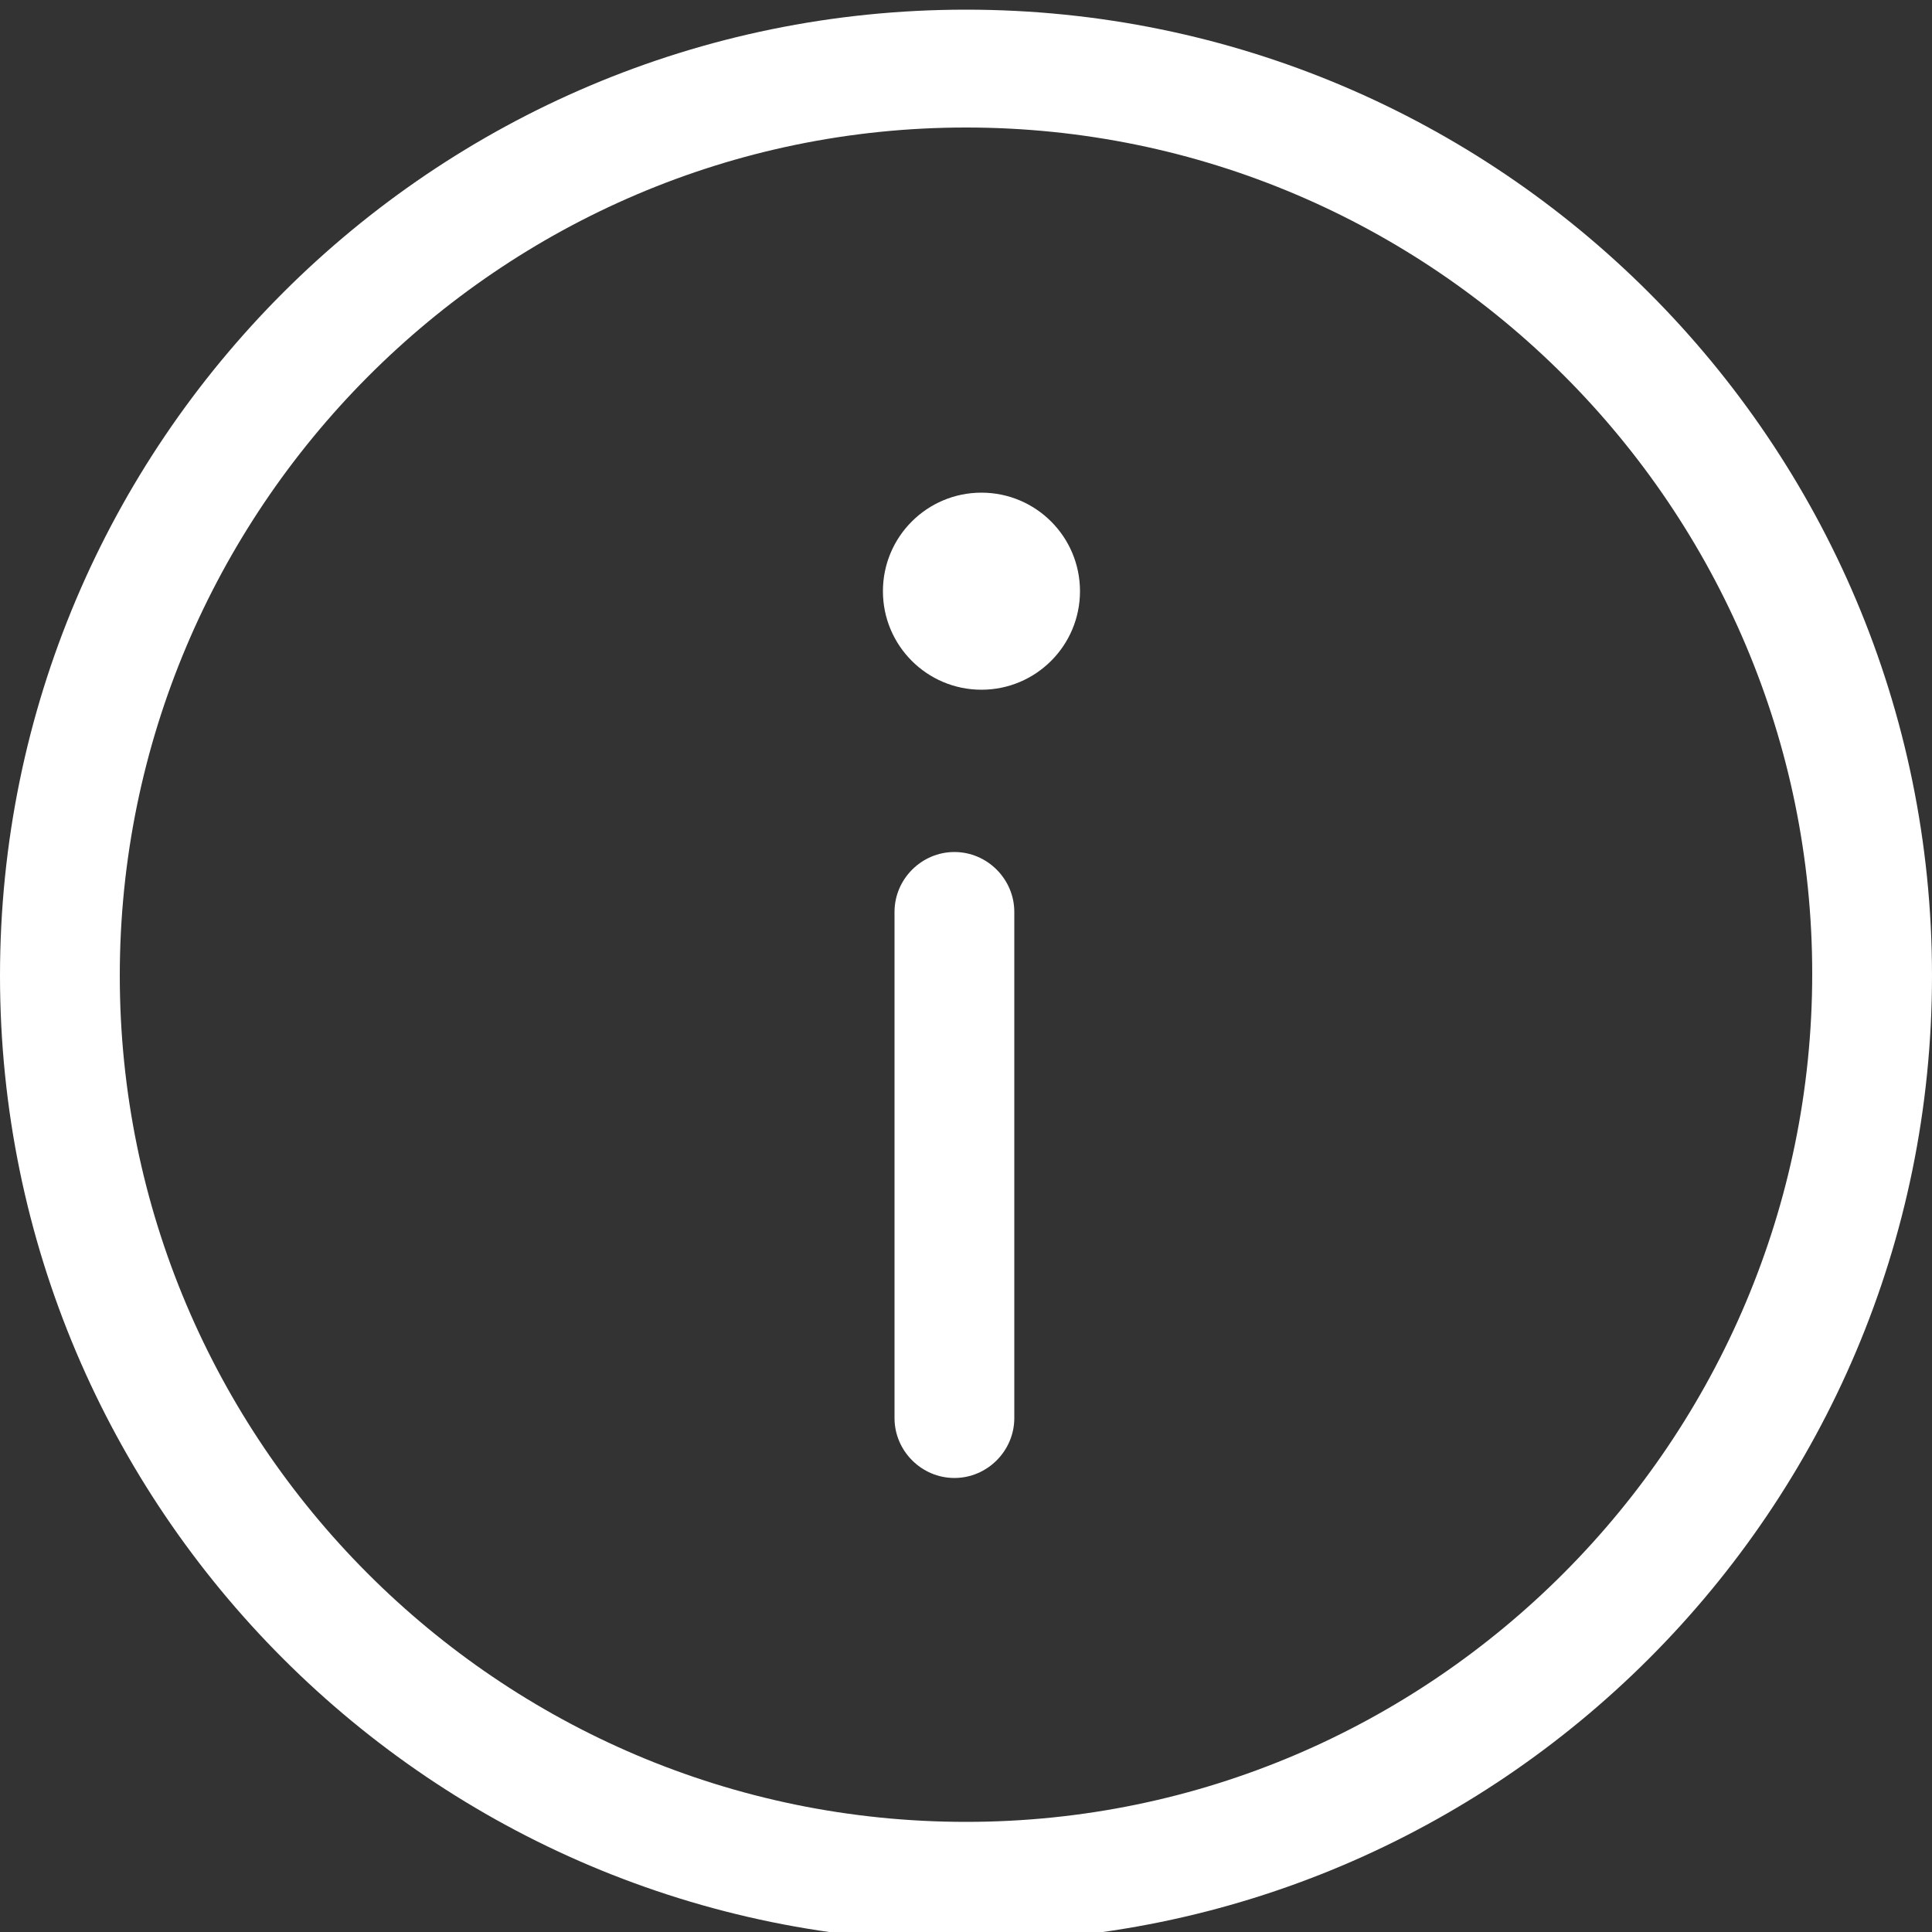
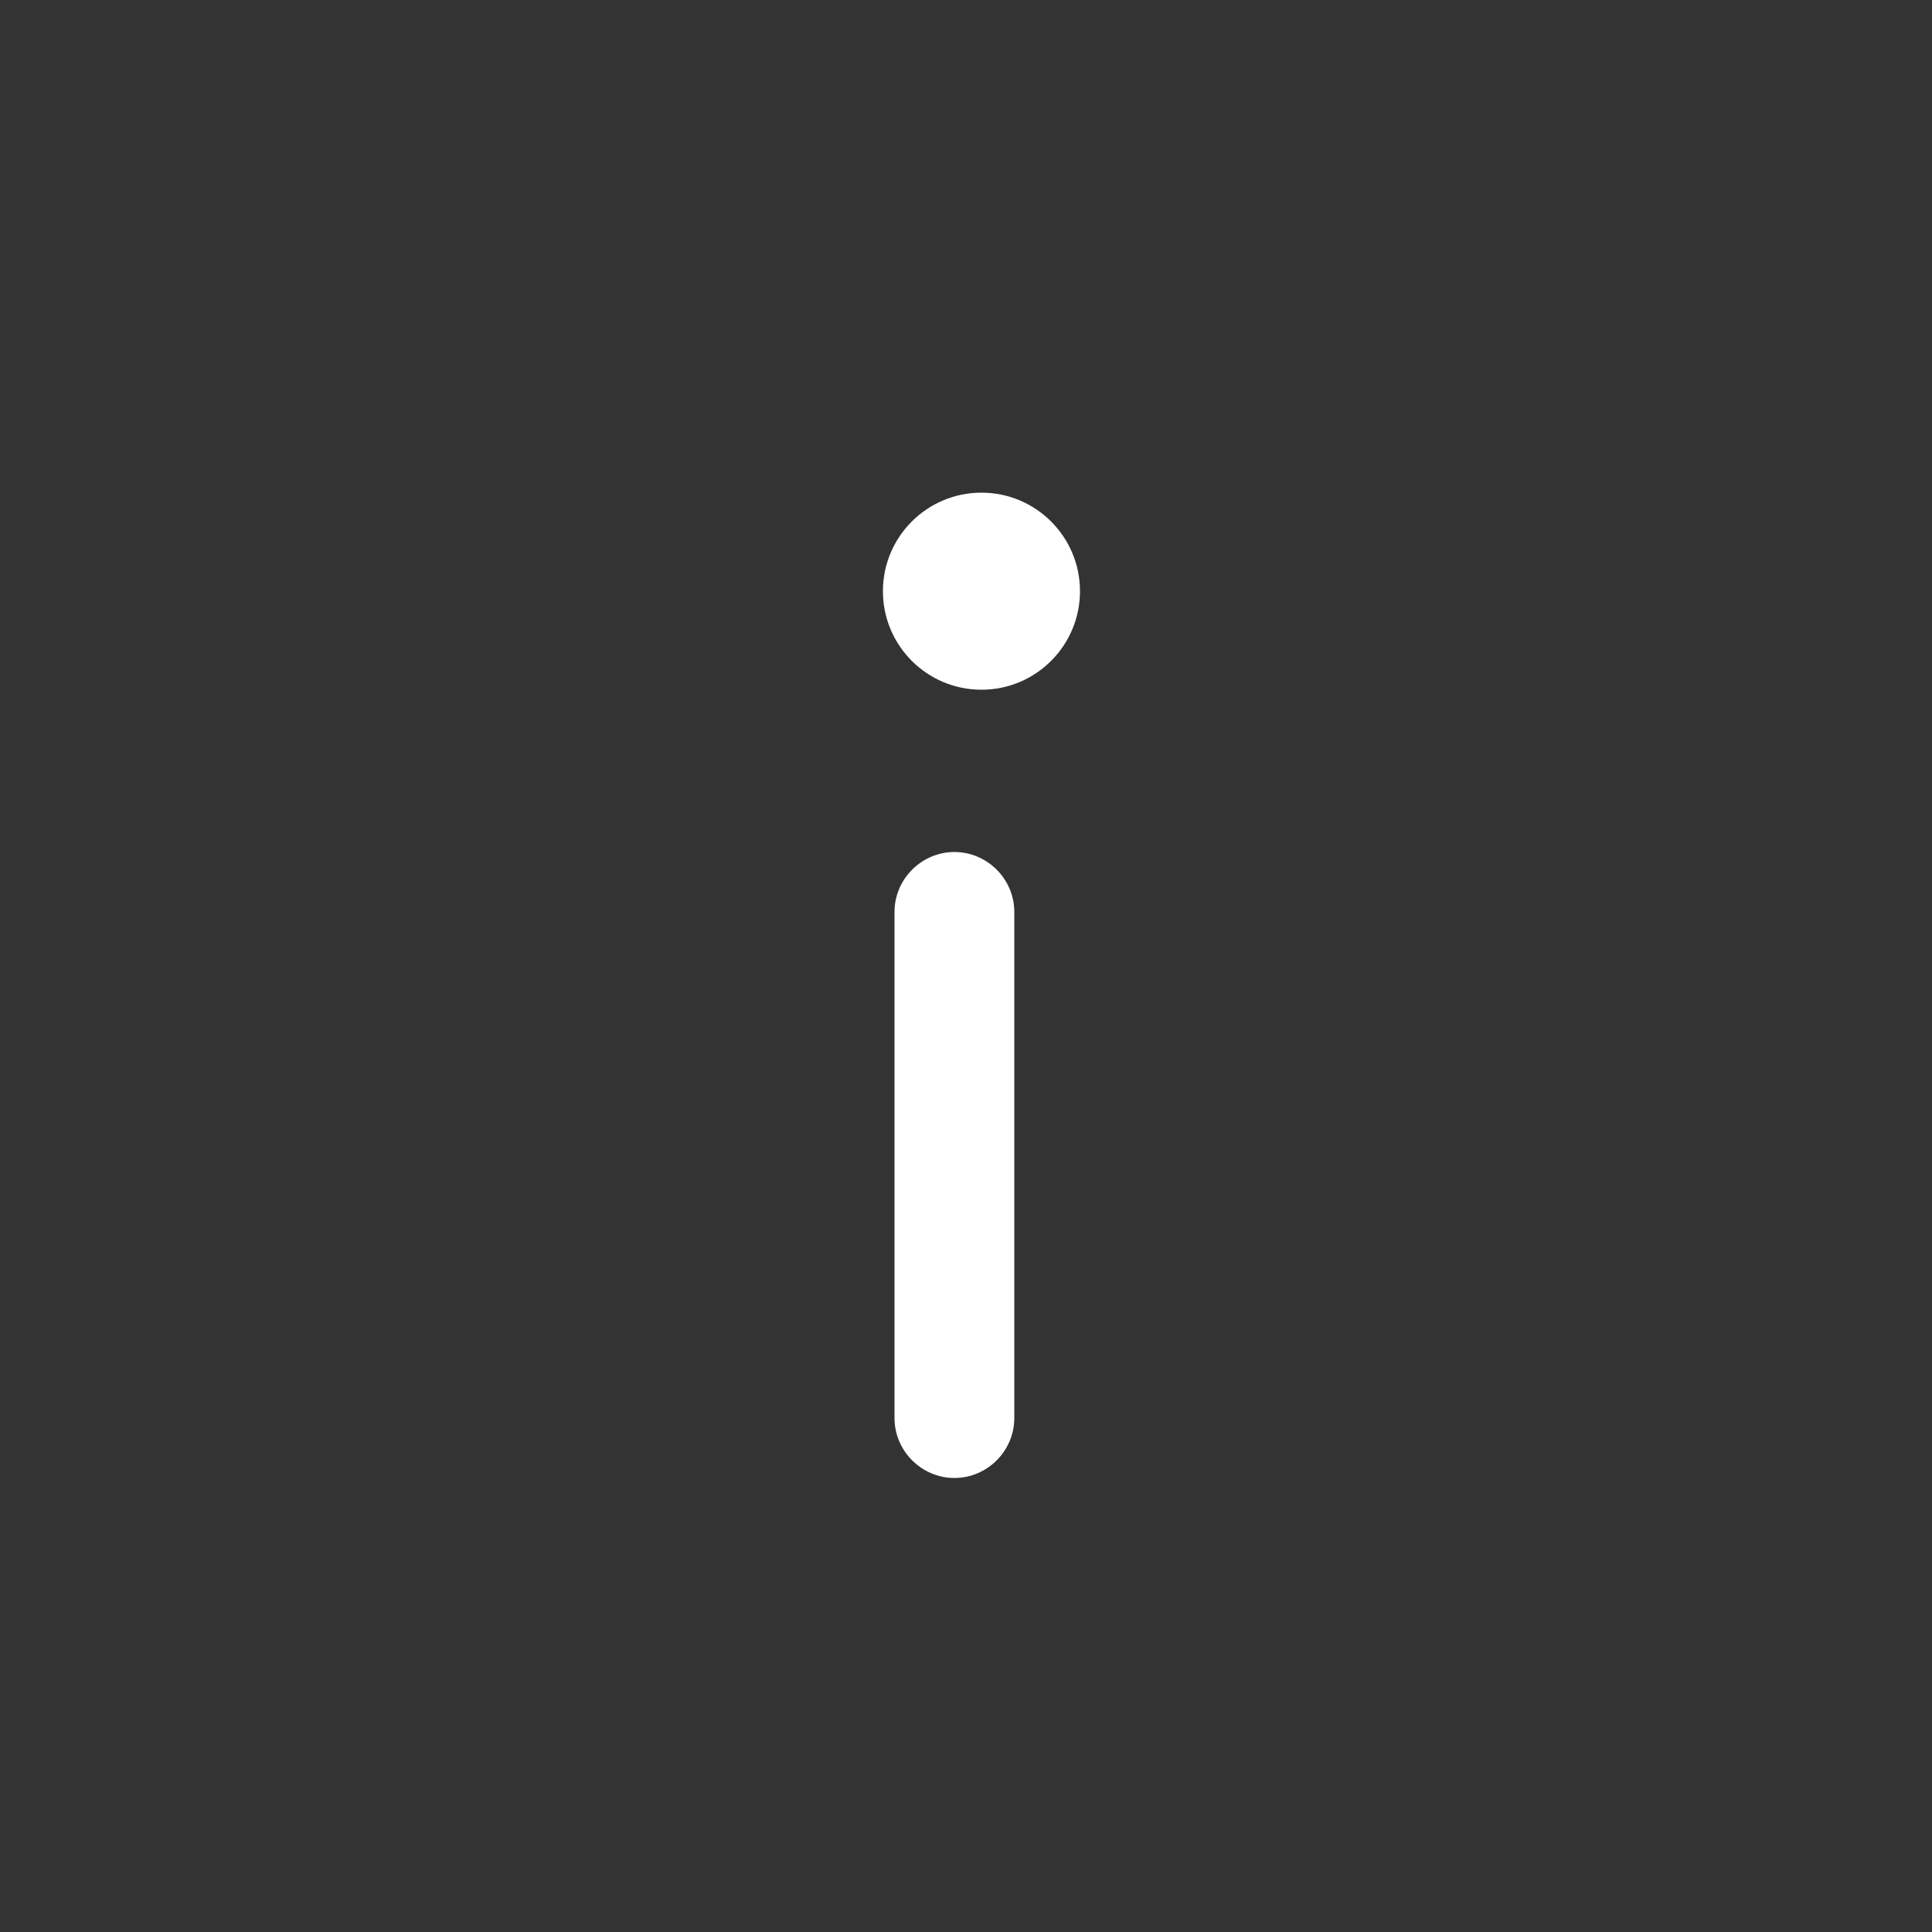
<svg xmlns="http://www.w3.org/2000/svg" version="1.1" id="Primer_plano" x="0px" y="0px" viewBox="0 0 100 100" style="enable-background:new 0 0 100 100;" xml:space="preserve">
  <rect x="0" y="0" width="100" height="100" fill="#333333" stroke="none" />
  <style type="text/css">
	.st0{fill-rule:evenodd;clip-rule:evenodd;fill:#FFFFFF;}
	.st1{fill-rule:evenodd;clip-rule:evenodd;}
	.st2{fill:#FFFFFF;}
	.st3{fill:#FFFFFF;stroke:#FFFFFF;stroke-width:0.5;stroke-miterlimit:10;}
	.st4{fill:#010002;}
	.st5{stroke:#231F20;stroke-width:0.5;stroke-miterlimit:10;}
</style>
  <g id="info_x5F_icon">
-     <path class="st2" d="M50,0.5c-27.6,0-50,22.4-50,50s22.4,50,50,50s50-22.4,50-50S77.6,0.5,50,0.5z M50,94.3   c-24.2,0-43.8-19.7-43.8-43.8S25.8,6.6,50,6.6s43.8,19.7,43.8,43.8S74.2,94.3,50,94.3z" />
    <circle class="st2" cx="50.8" cy="30.6" r="5.1" />
    <path class="st2" d="M49.4,44.1c-1.7,0-3.1,1.4-3.1,3.1v26.2c0,1.7,1.4,3.1,3.1,3.1c1.7,0,3.1-1.4,3.1-3.1V47.2   C52.5,45.5,51.1,44.1,49.4,44.1z" />
  </g>
</svg>